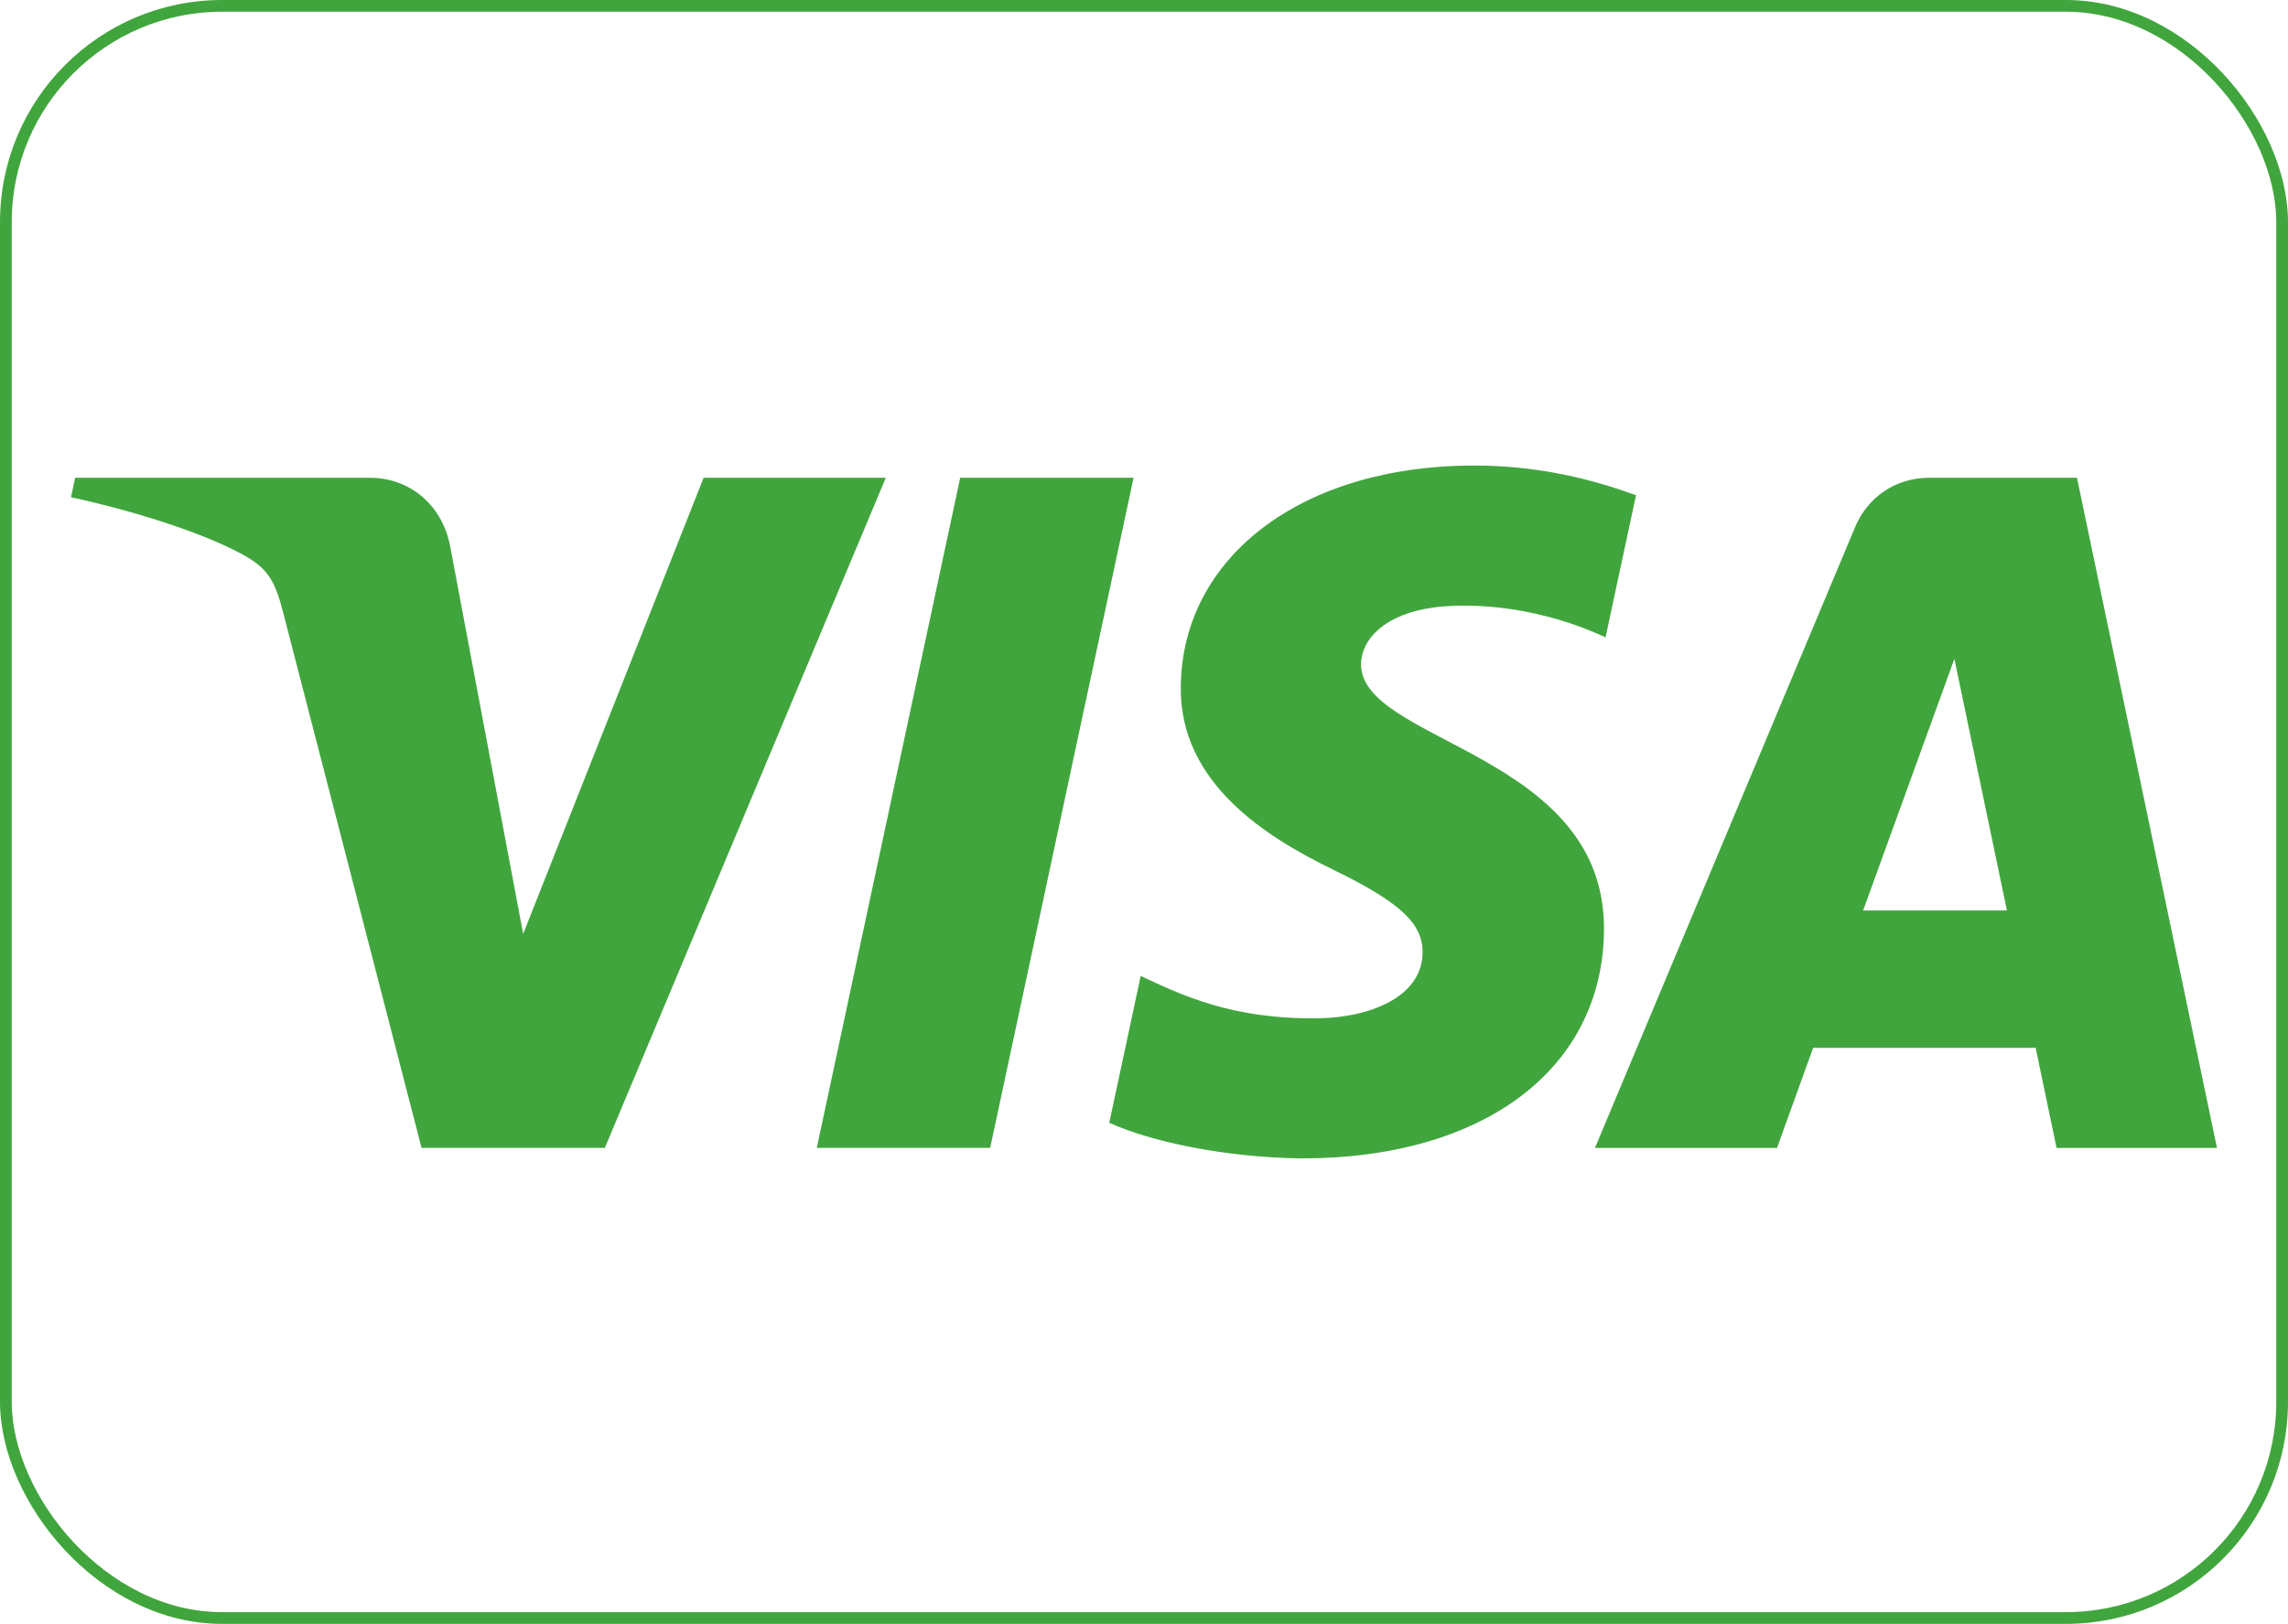
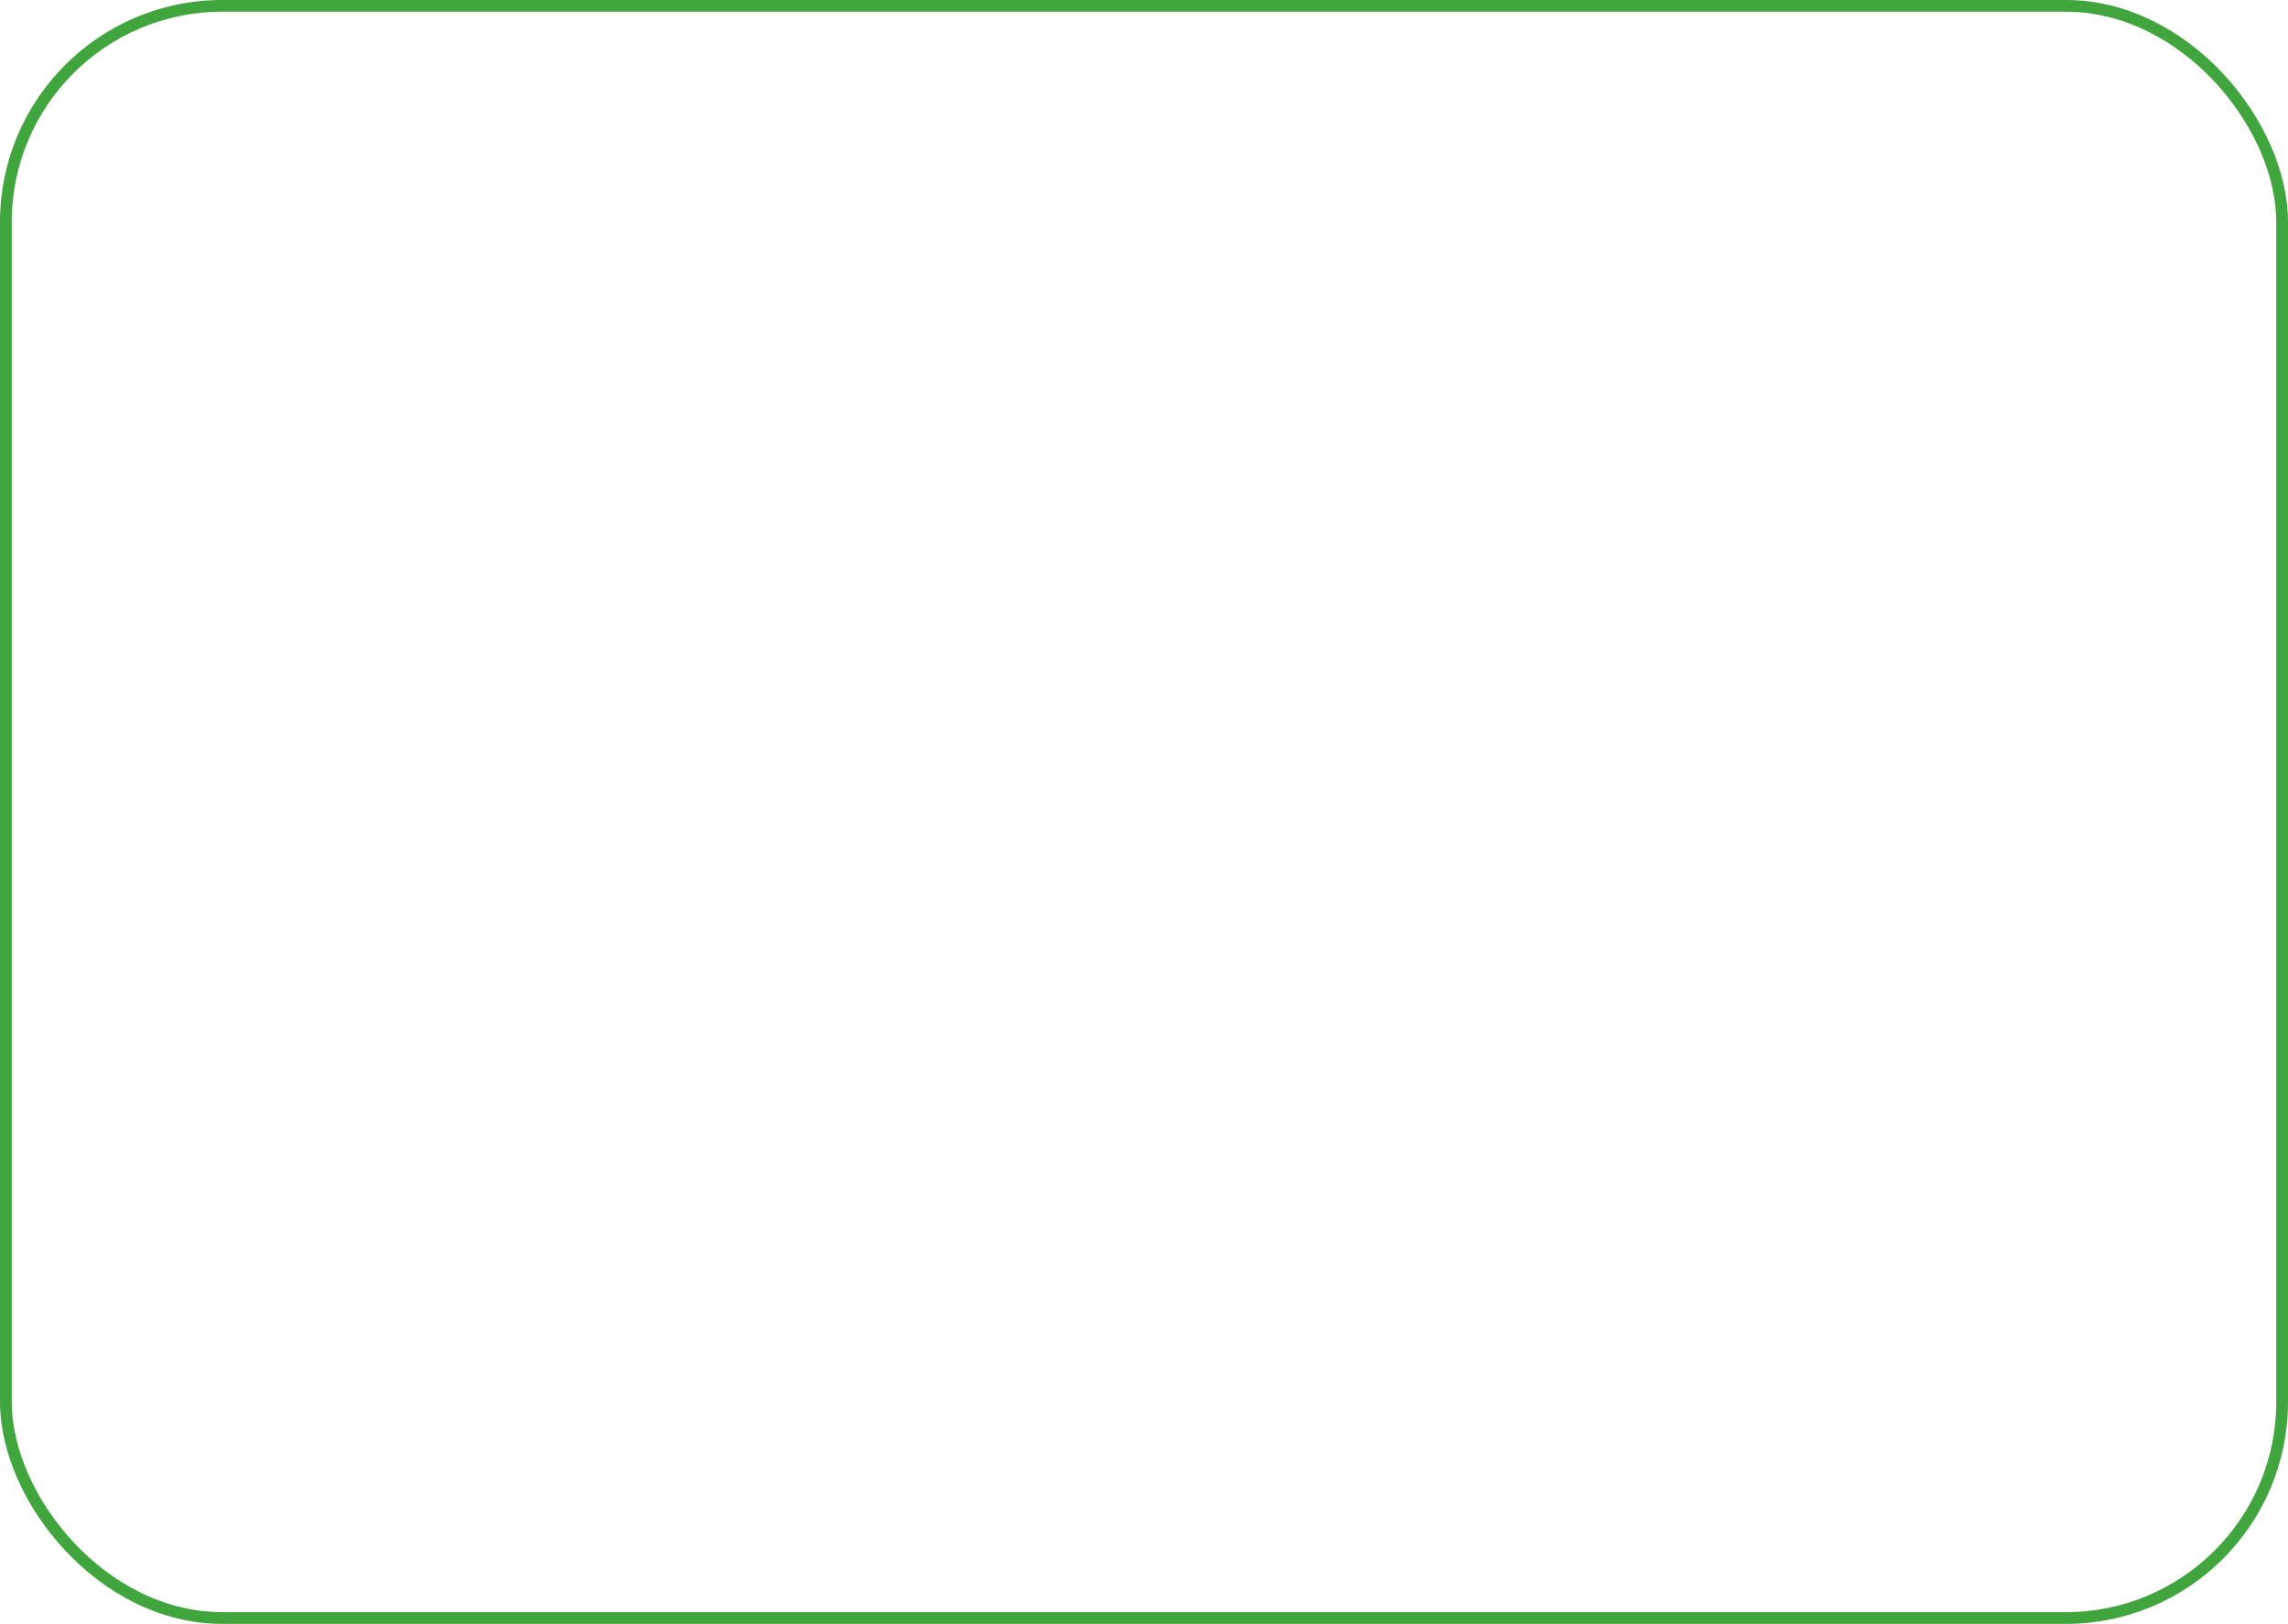
<svg xmlns="http://www.w3.org/2000/svg" id="Layer_2" viewBox="0 0 974.14 691.59">
  <defs>
    <style>.cls-1{fill:#41a53d;}.cls-2{fill:none;stroke:#41a53d;stroke-miterlimit:10;stroke-width:5px;}</style>
  </defs>
  <rect class="cls-2" x="2.5" y="2.5" width="969.14" height="686.59" rx="92.07" ry="92.07" />
-   <path id="Visa-Logo" class="cls-1" d="M377.14,203.47l-119.62,285.4h-78.04l-58.86-227.76c-3.57-14.03-6.68-19.17-17.55-25.08-17.75-9.63-47.05-18.66-72.83-24.26l1.75-8.29h125.62c16.01,0,30.41,10.66,34.04,29.1l31.09,165.14,76.83-194.25h77.57Zm305.78,192.22c.31-75.32-104.16-79.47-103.44-113.12,.22-10.24,9.97-21.13,31.32-23.91,10.58-1.38,39.73-2.44,72.78,12.77l12.97-60.52c-17.76-6.45-40.62-12.65-69.06-12.65-72.97,0-124.33,38.79-124.76,94.34-.47,41.09,36.66,64.01,64.63,77.67,28.78,13.98,38.43,22.97,38.32,35.47-.2,19.14-22.95,27.6-44.21,27.93-37.11,.57-58.64-10.04-75.81-18.02l-13.38,62.52c17.25,7.91,49.09,14.82,82.1,15.17,77.56,0,128.3-38.31,128.54-97.64m192.7,93.18h68.28l-59.6-285.4h-63.02c-14.17,0-26.12,8.25-31.42,20.94l-110.79,264.46h77.52l15.39-42.63h94.72l8.91,42.63Zm-82.38-101.12l38.86-107.16,22.37,107.16h-61.22ZM482.63,203.47l-61.05,285.4h-73.83l61.07-285.4h73.8Z" />
</svg>